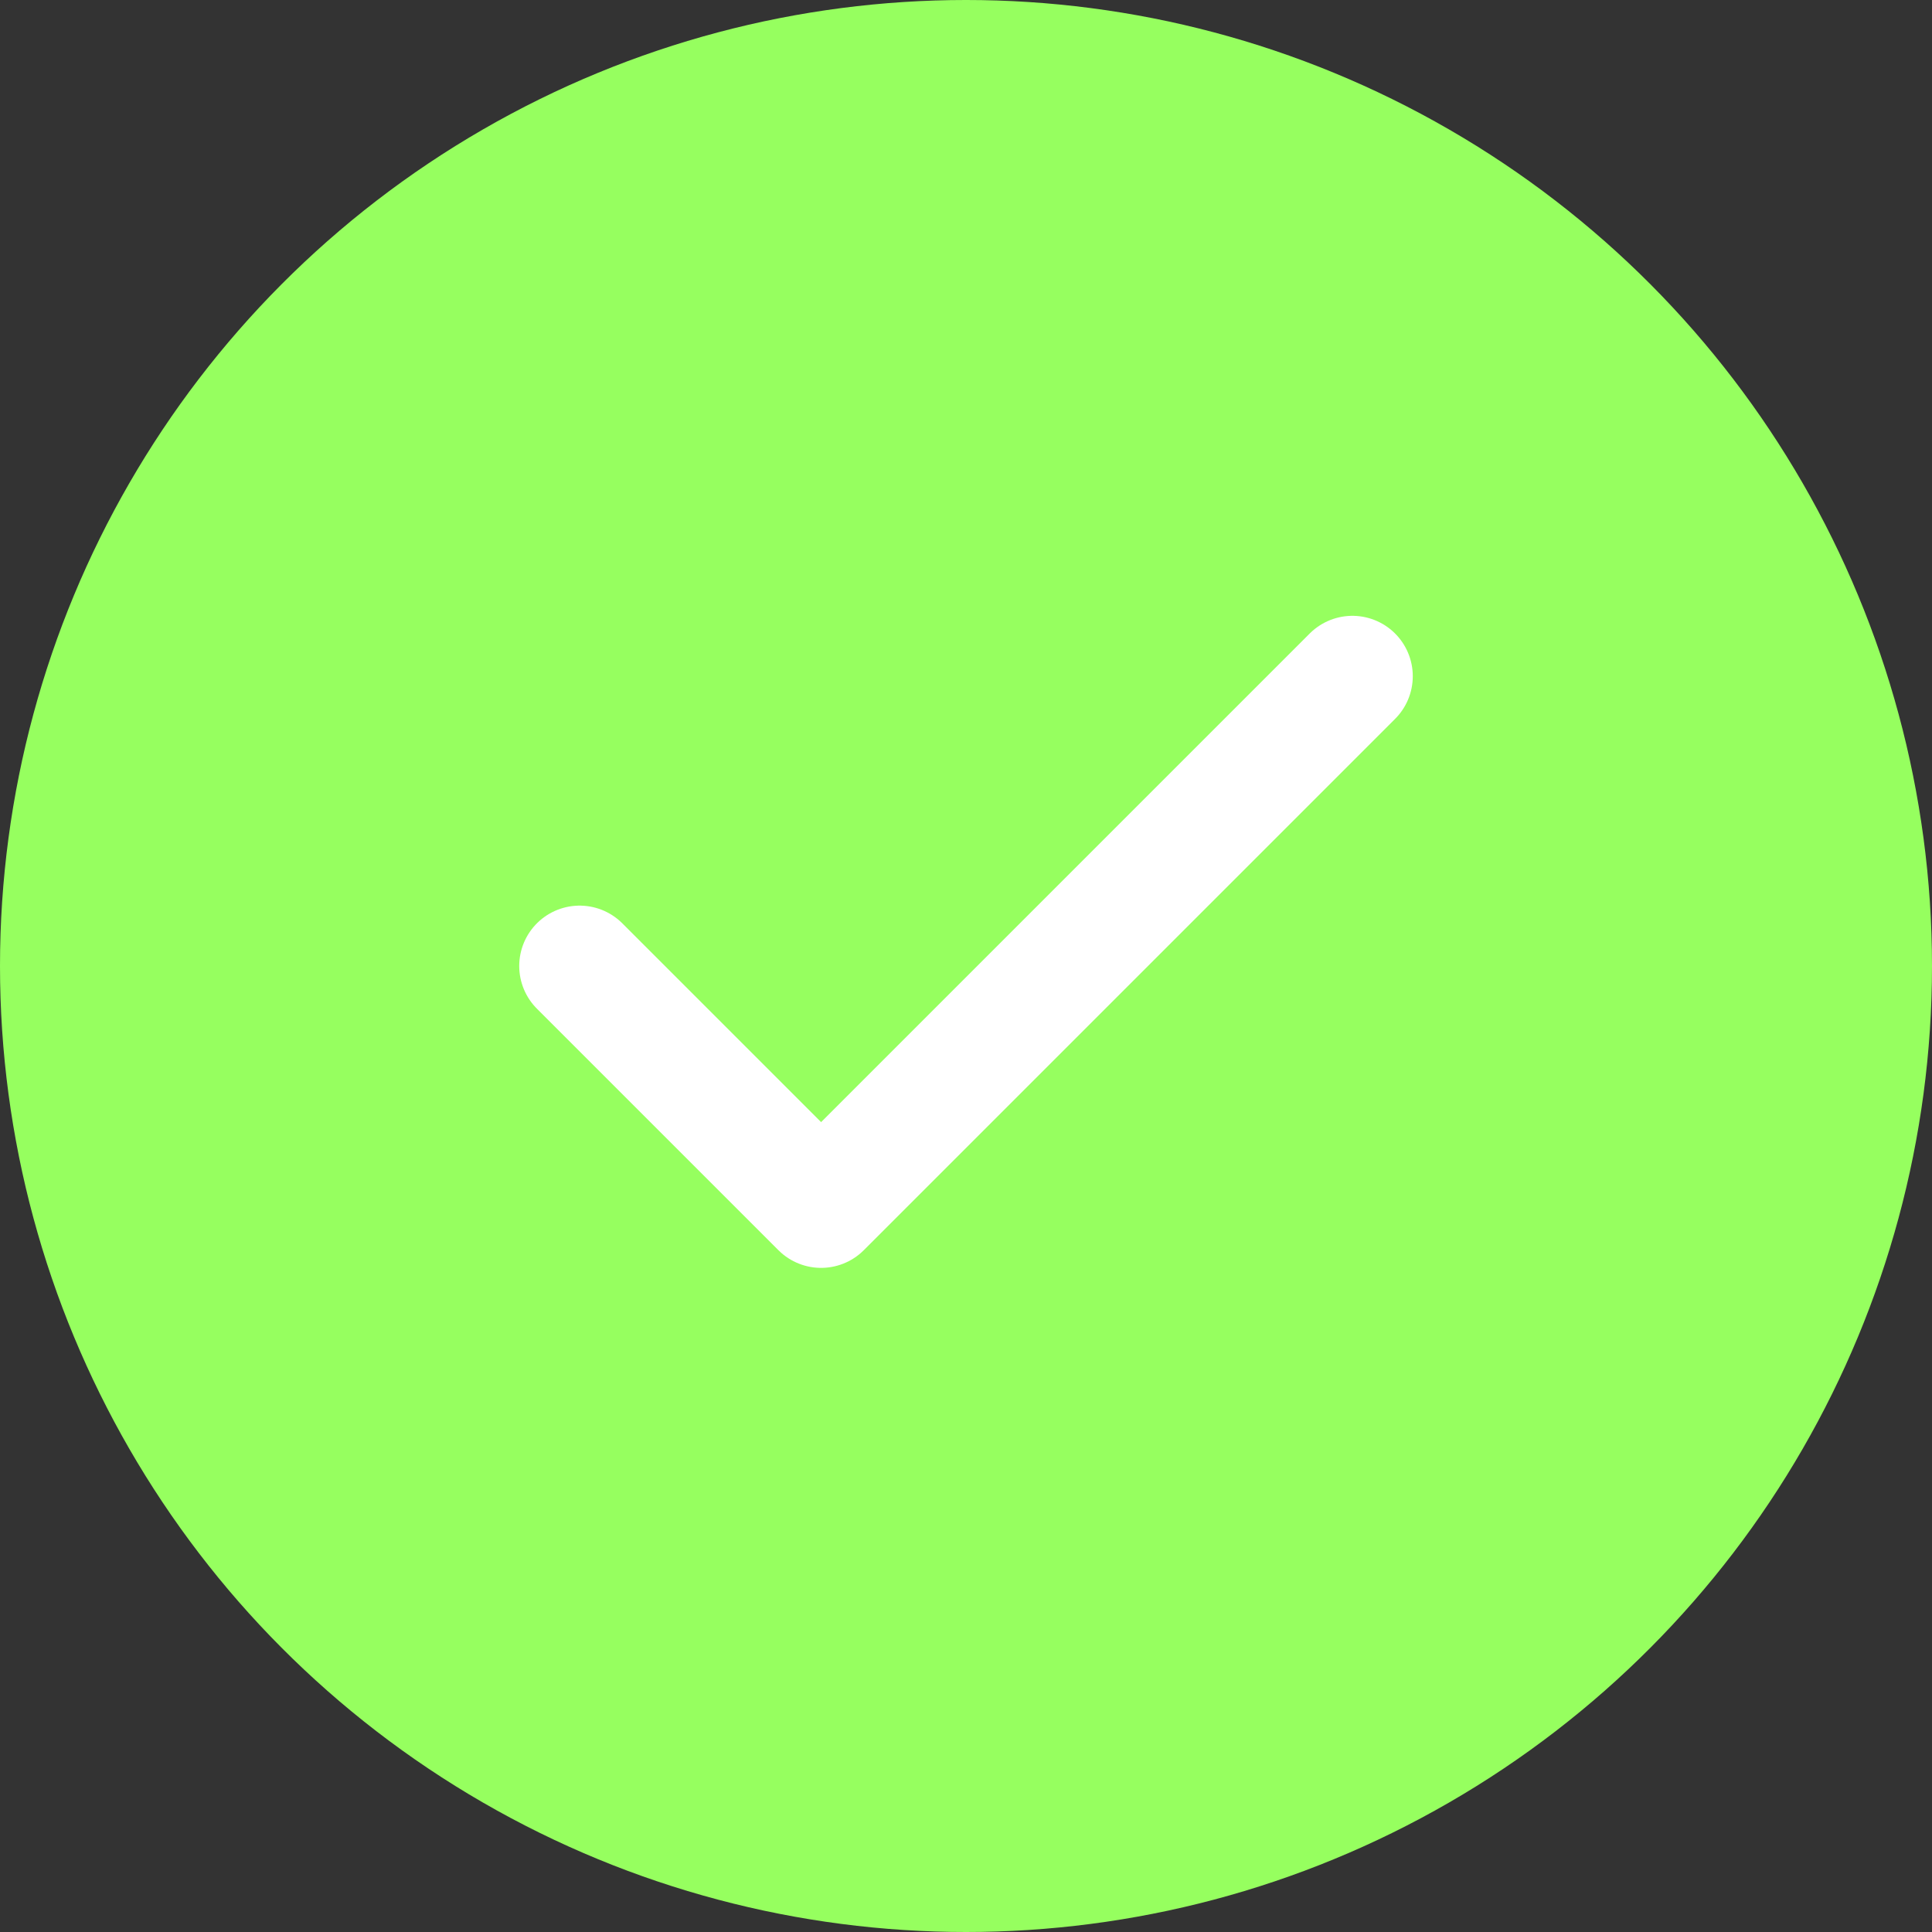
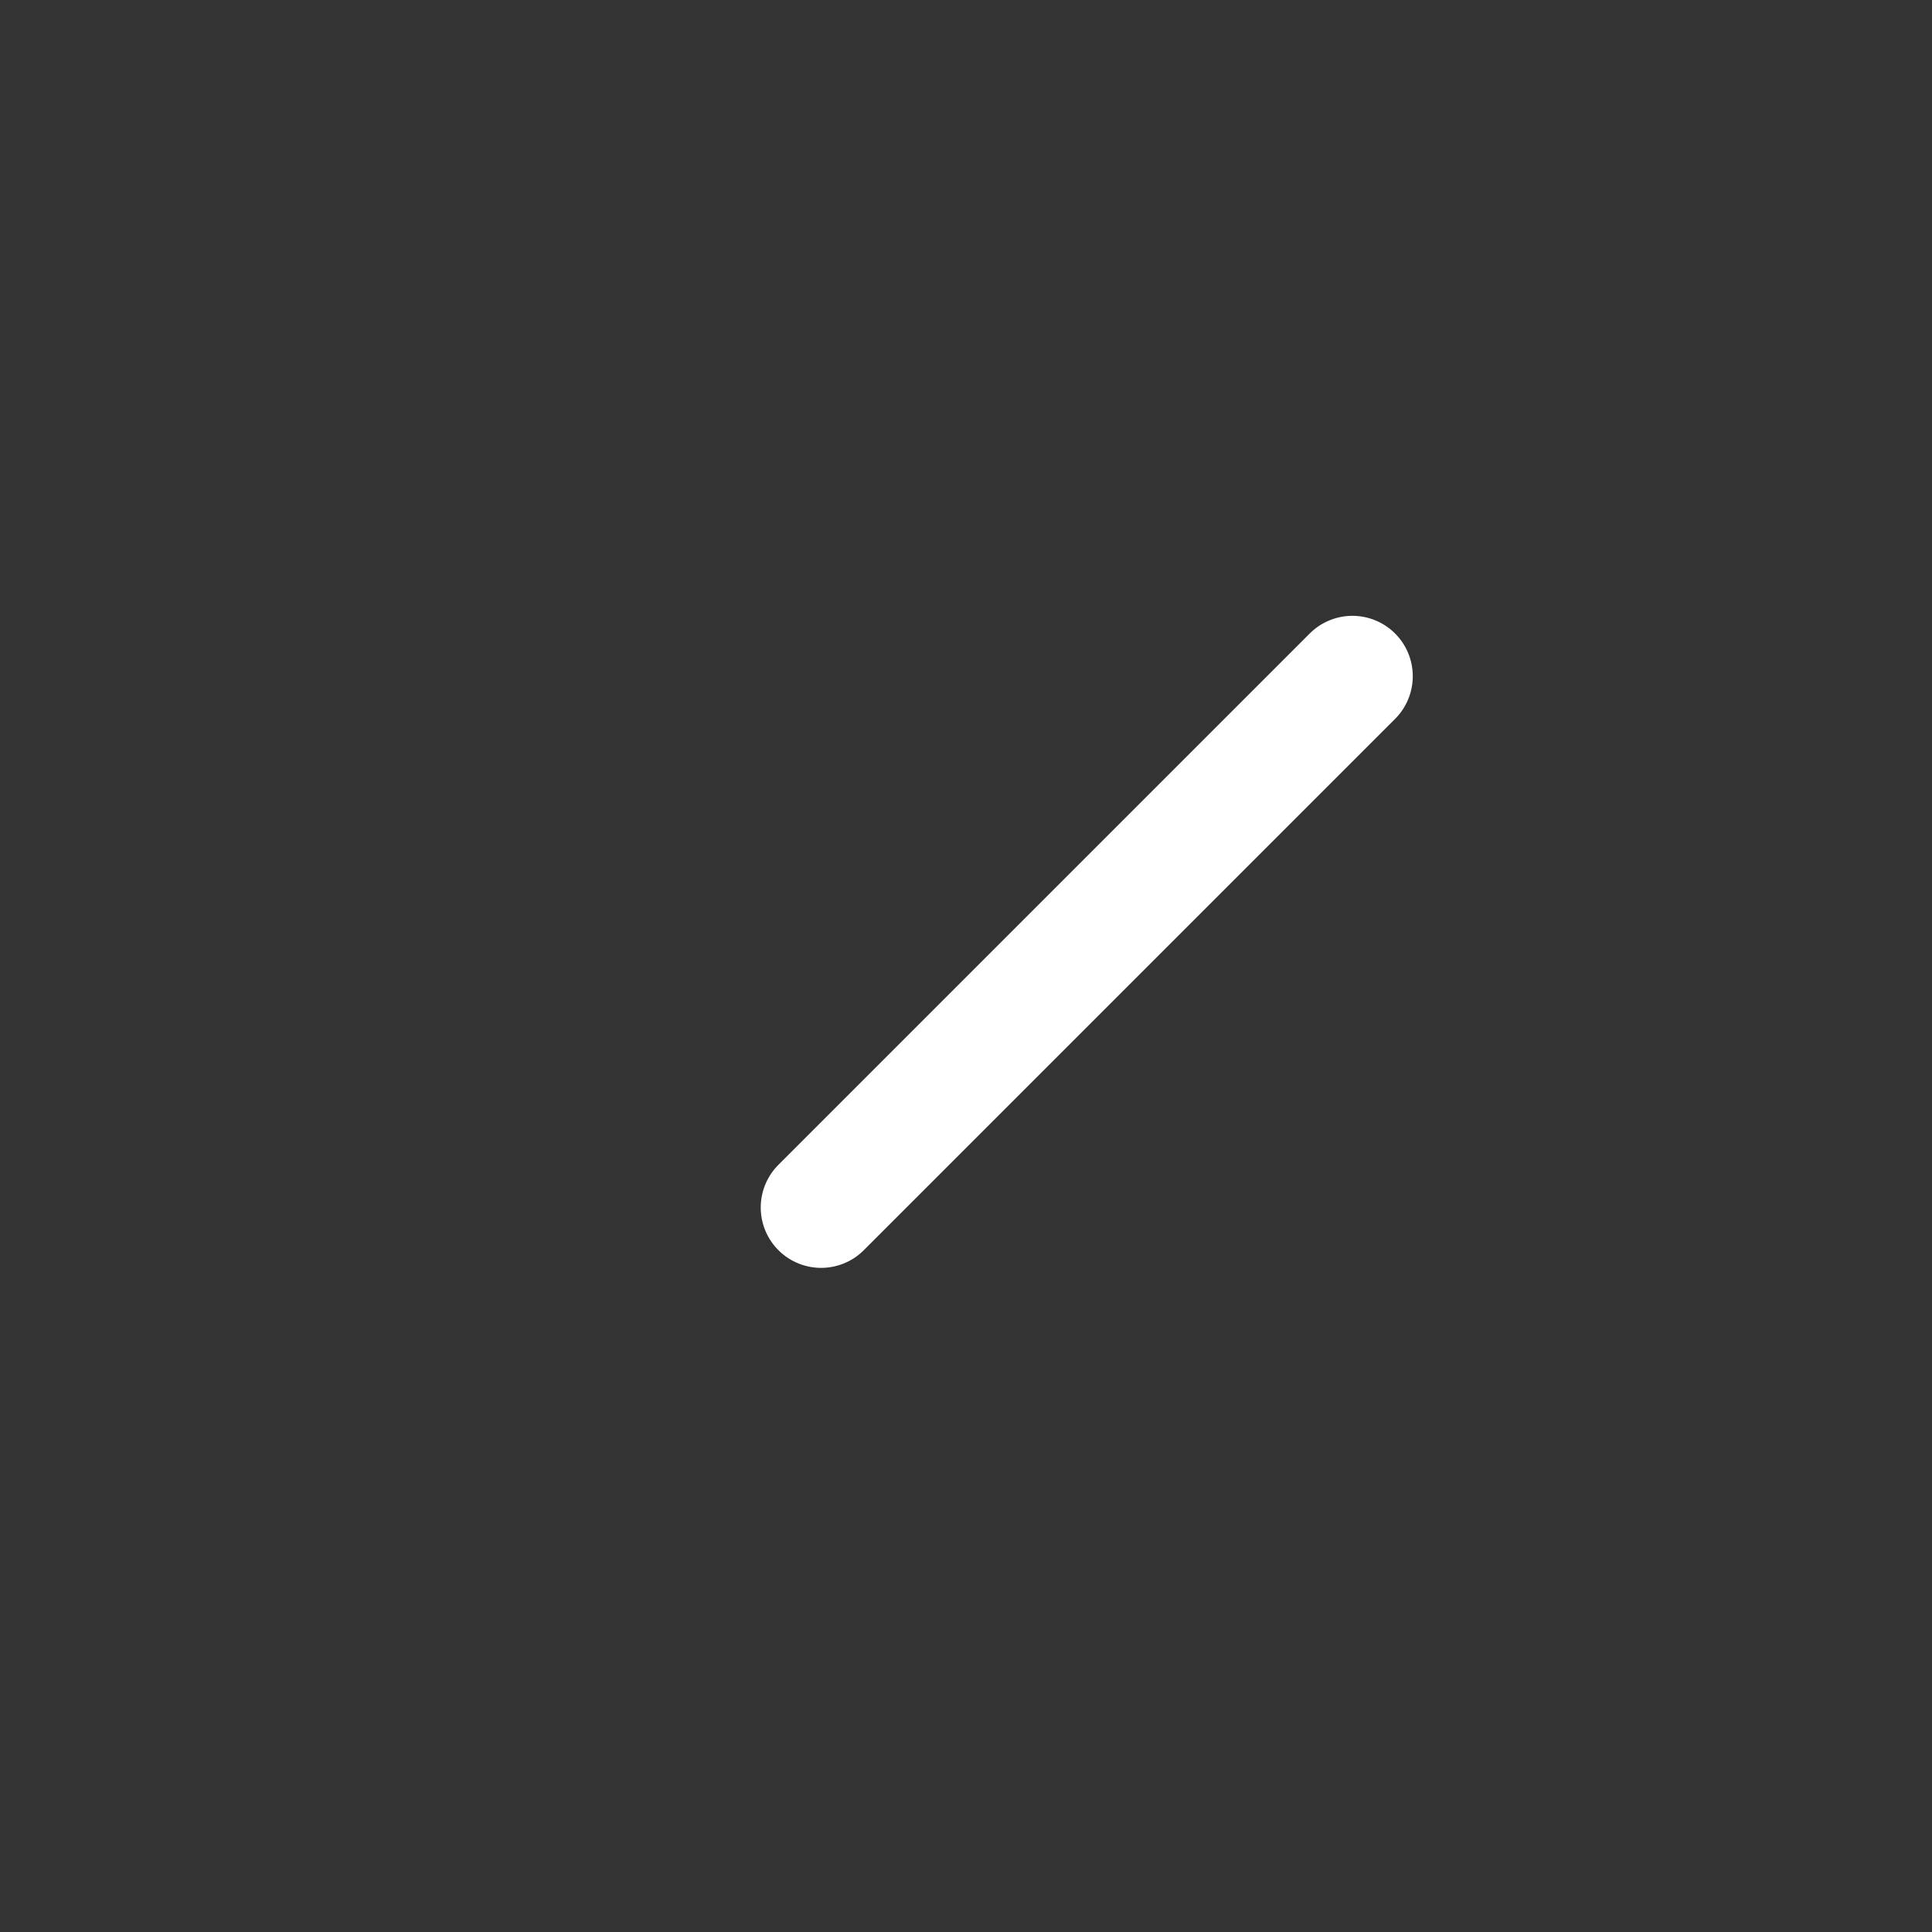
<svg xmlns="http://www.w3.org/2000/svg" width="32" height="32" viewBox="0 0 32 32" fill="none">
  <rect x="0" y="0" width="32" height="32" fill="#333333" stroke="none" />
-   <circle cx="16" cy="16" r="16" fill="#96FF5F" />
-   <path d="M22.4 11.2L13.6 20L9.6 16" stroke="white" stroke-width="2" stroke-linecap="round" stroke-linejoin="round" />
+   <path d="M22.4 11.2L13.6 20" stroke="white" stroke-width="2" stroke-linecap="round" stroke-linejoin="round" />
</svg>